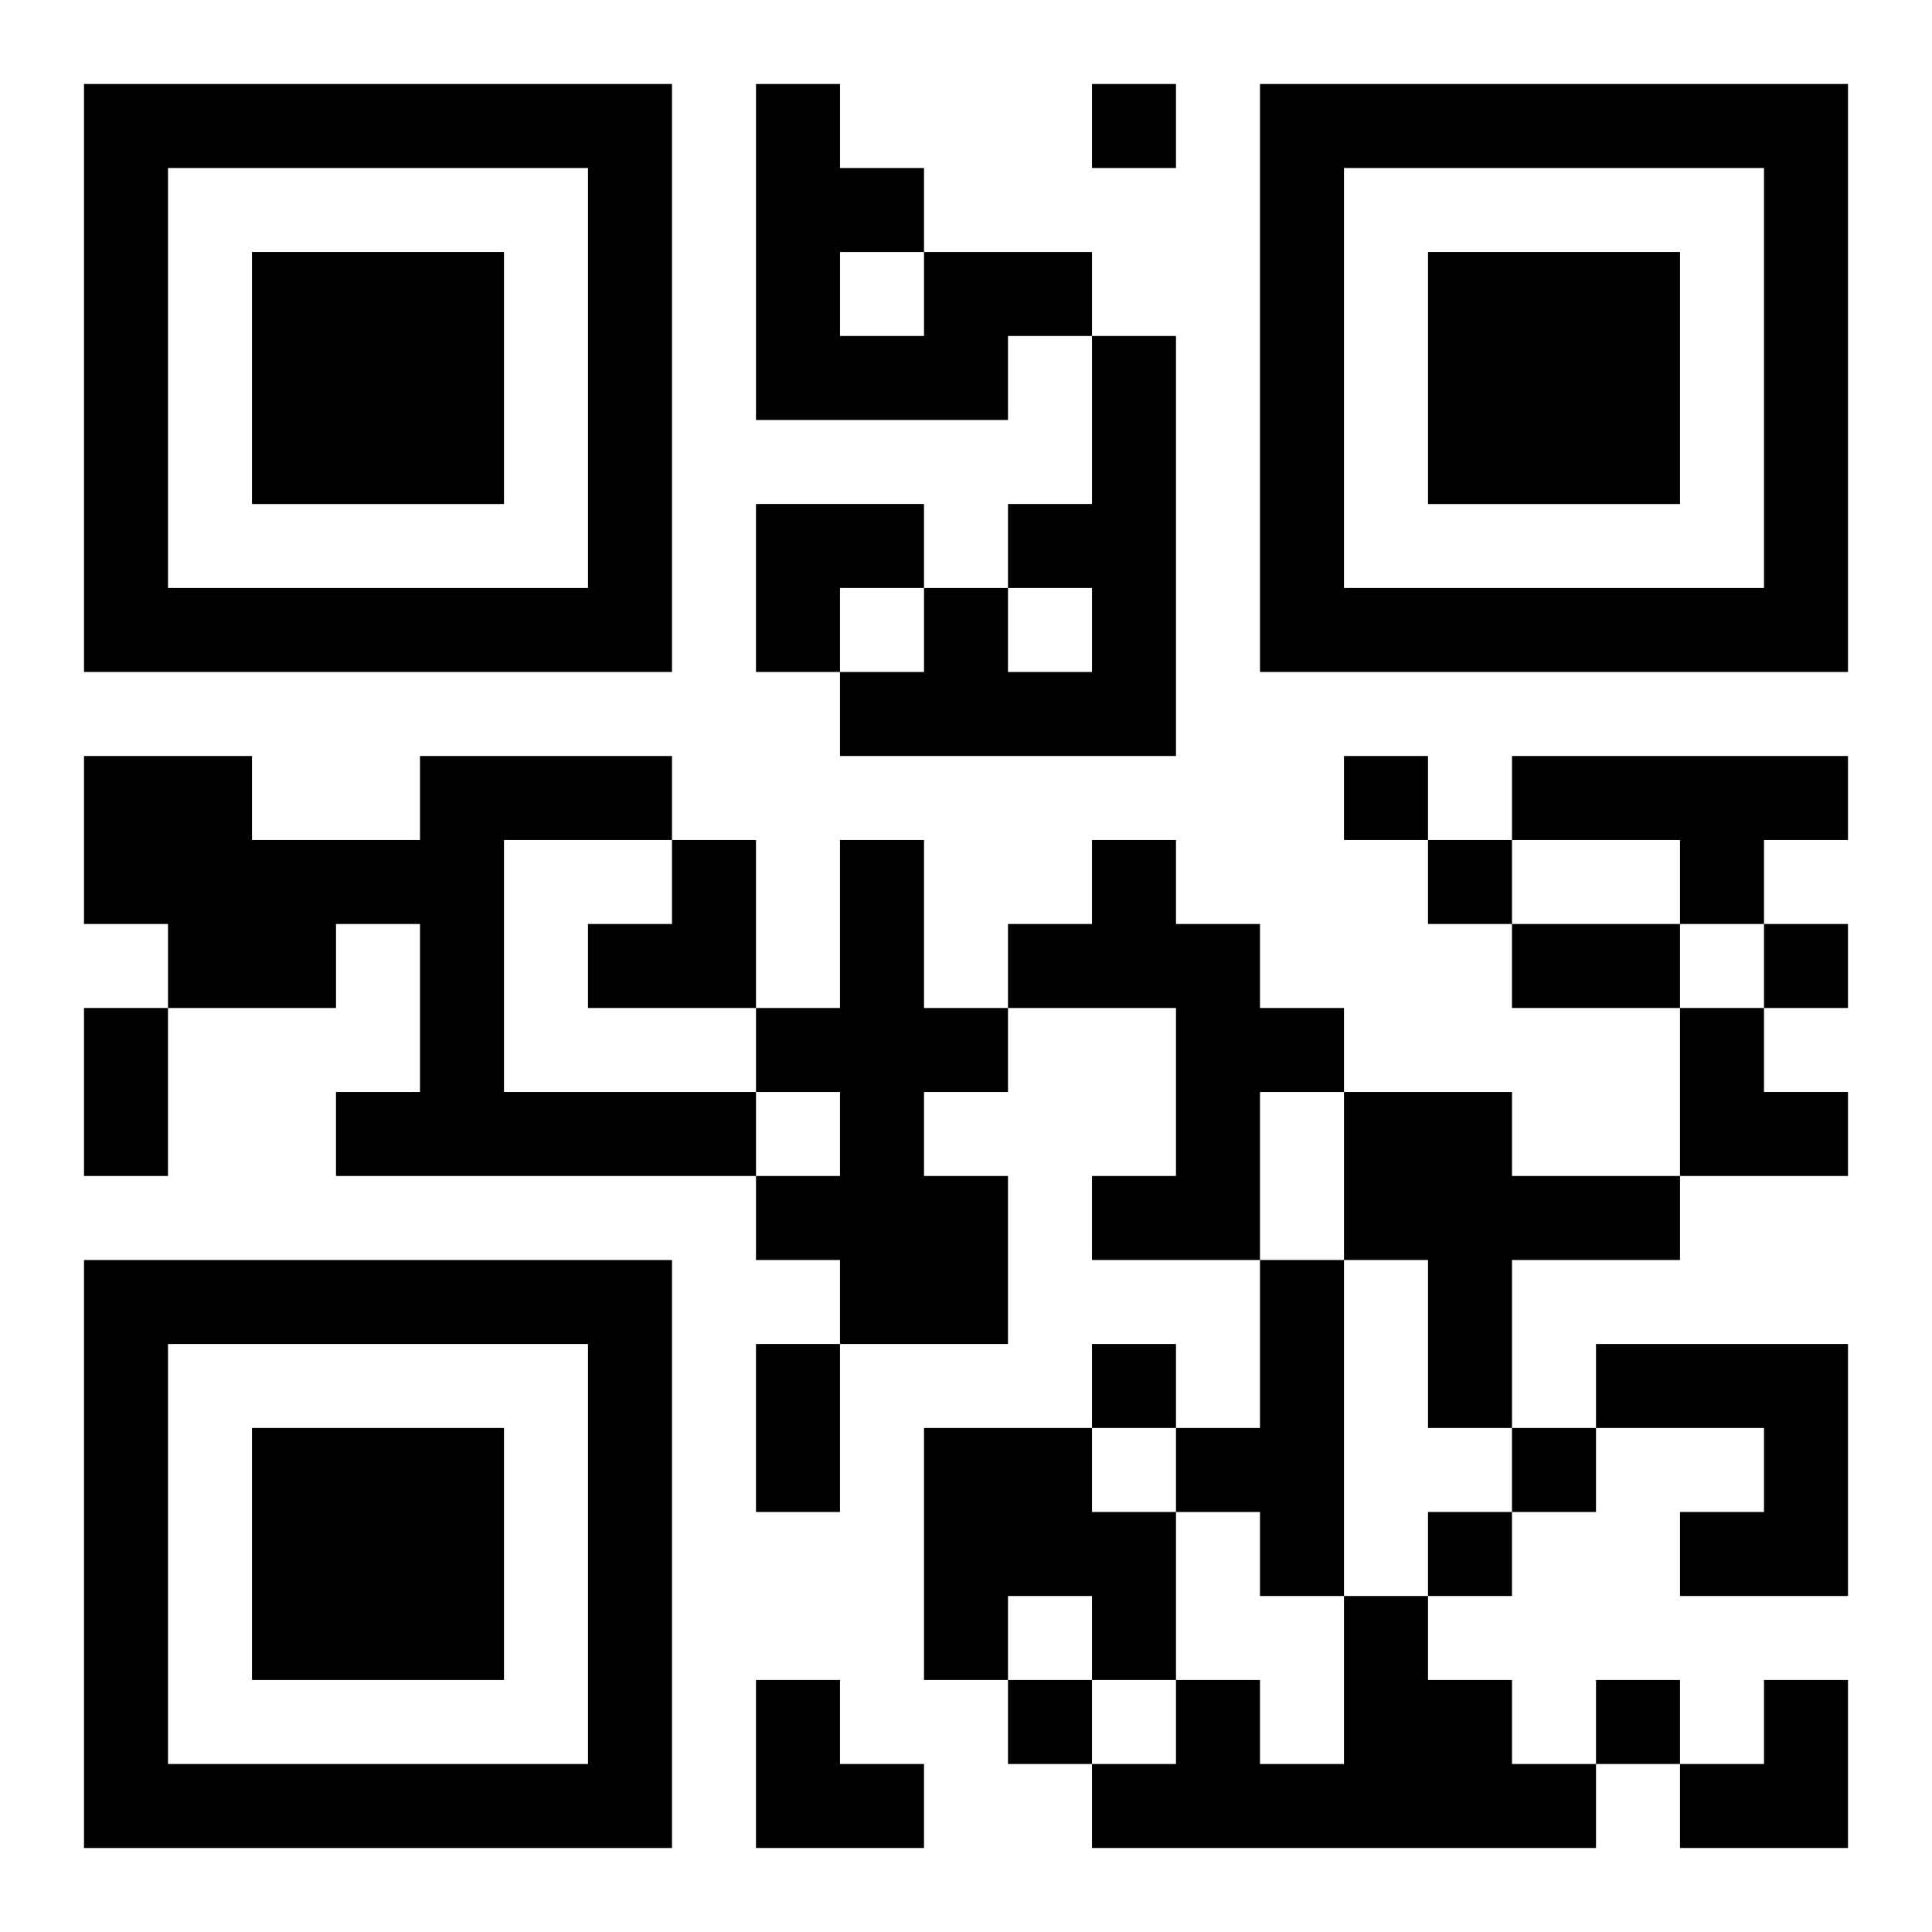
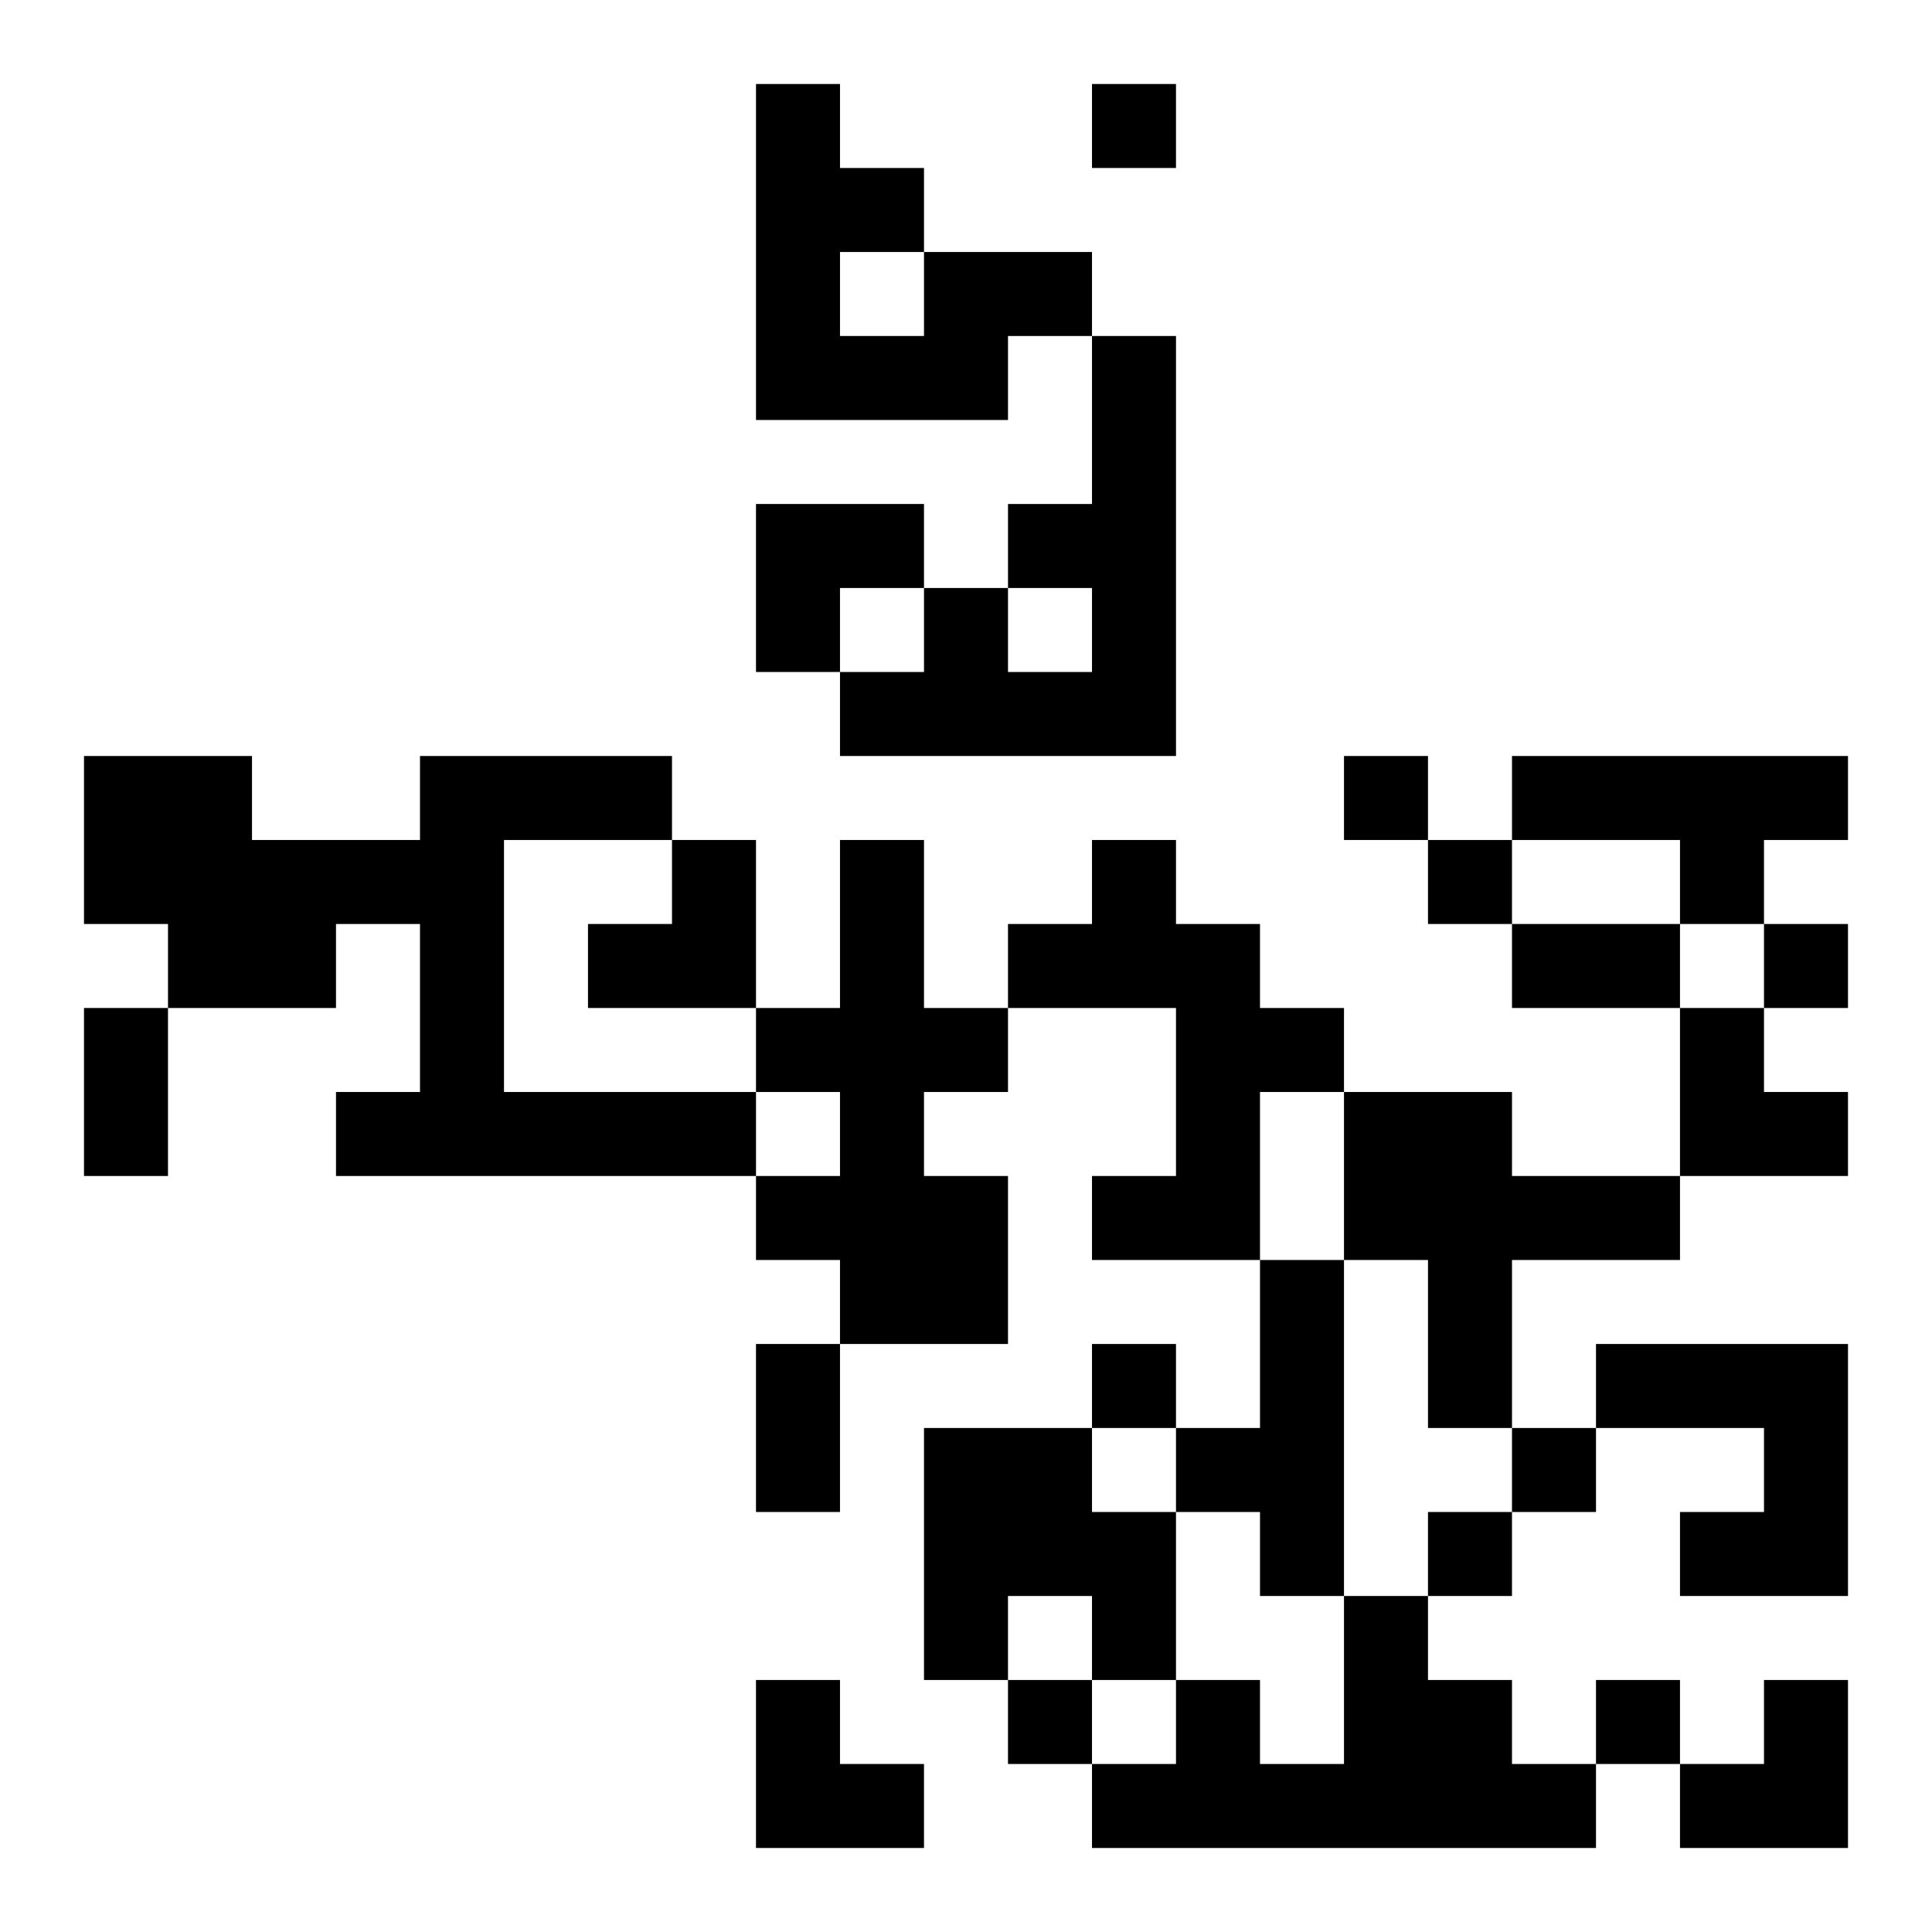
<svg xmlns="http://www.w3.org/2000/svg" xmlns:xlink="http://www.w3.org/1999/xlink" width="250" height="250" baseProfile="full" version="1.1" viewBox="-1 -1 23 23">
  <symbol id="a">
-     <path d="m0 7v7h7v-7h-7zm1 1h5v5h-5v-5zm1 1v3h3v-3h-3z" />
-   </symbol>
+     </symbol>
  <use y="-7" xlink:href="#a" />
  <use y="7" xlink:href="#a" />
  <use x="14" y="-7" xlink:href="#a" />
  <path d="m10 2h2v1h-1v1h-3v-4h1v1h1v1m-1 0v1h1v-1h-1m3 1h1v5h-4v-1h1v-1h1v1h1v-1h-1v-1h1v-2m-8 5h3v1h-2v3h3v1h-5v-1h1v-2h-1v1h-2v-1h-1v-2h2v1h2v-1m13 0h4v1h-1v1h-1v-1h-2v-1m-8 1h1v2h1v1h-1v1h1v2h-2v-1h-1v-1h1v-1h-1v-1h1v-2m3 0h1v1h1v1h1v1h-1v2h-2v-1h1v-2h-2v-1h1v-1m3 3h2v1h2v1h-2v2h-1v-2h-1v-2m-1 2h1v4h-1v-1h-1v-1h1v-2m4 1h3v3h-2v-1h1v-1h-2v-1m-8 1h2v1h1v2h-1v-1h-1v1h-1v-3m5 2h1v1h1v1h1v1h-6v-1h1v-1h1v1h1v-2m-3-18v1h1v-1h-1m3 8v1h1v-1h-1m1 1v1h1v-1h-1m4 1v1h1v-1h-1m-8 5v1h1v-1h-1m5 1v1h1v-1h-1m-1 1v1h1v-1h-1m-5 2v1h1v-1h-1m7 0v1h1v-1h-1m-1-9h2v1h-2v-1m-17 1h1v2h-1v-2m8 4h1v2h-1v-2m0-10h2v1h-1v1h-1zm-2 4m1 0h1v2h-2v-1h1zm12 2h1v1h1v1h-2zm-11 8h1v1h1v1h-2zm11 0m1 0h1v2h-2v-1h1z" />
</svg>